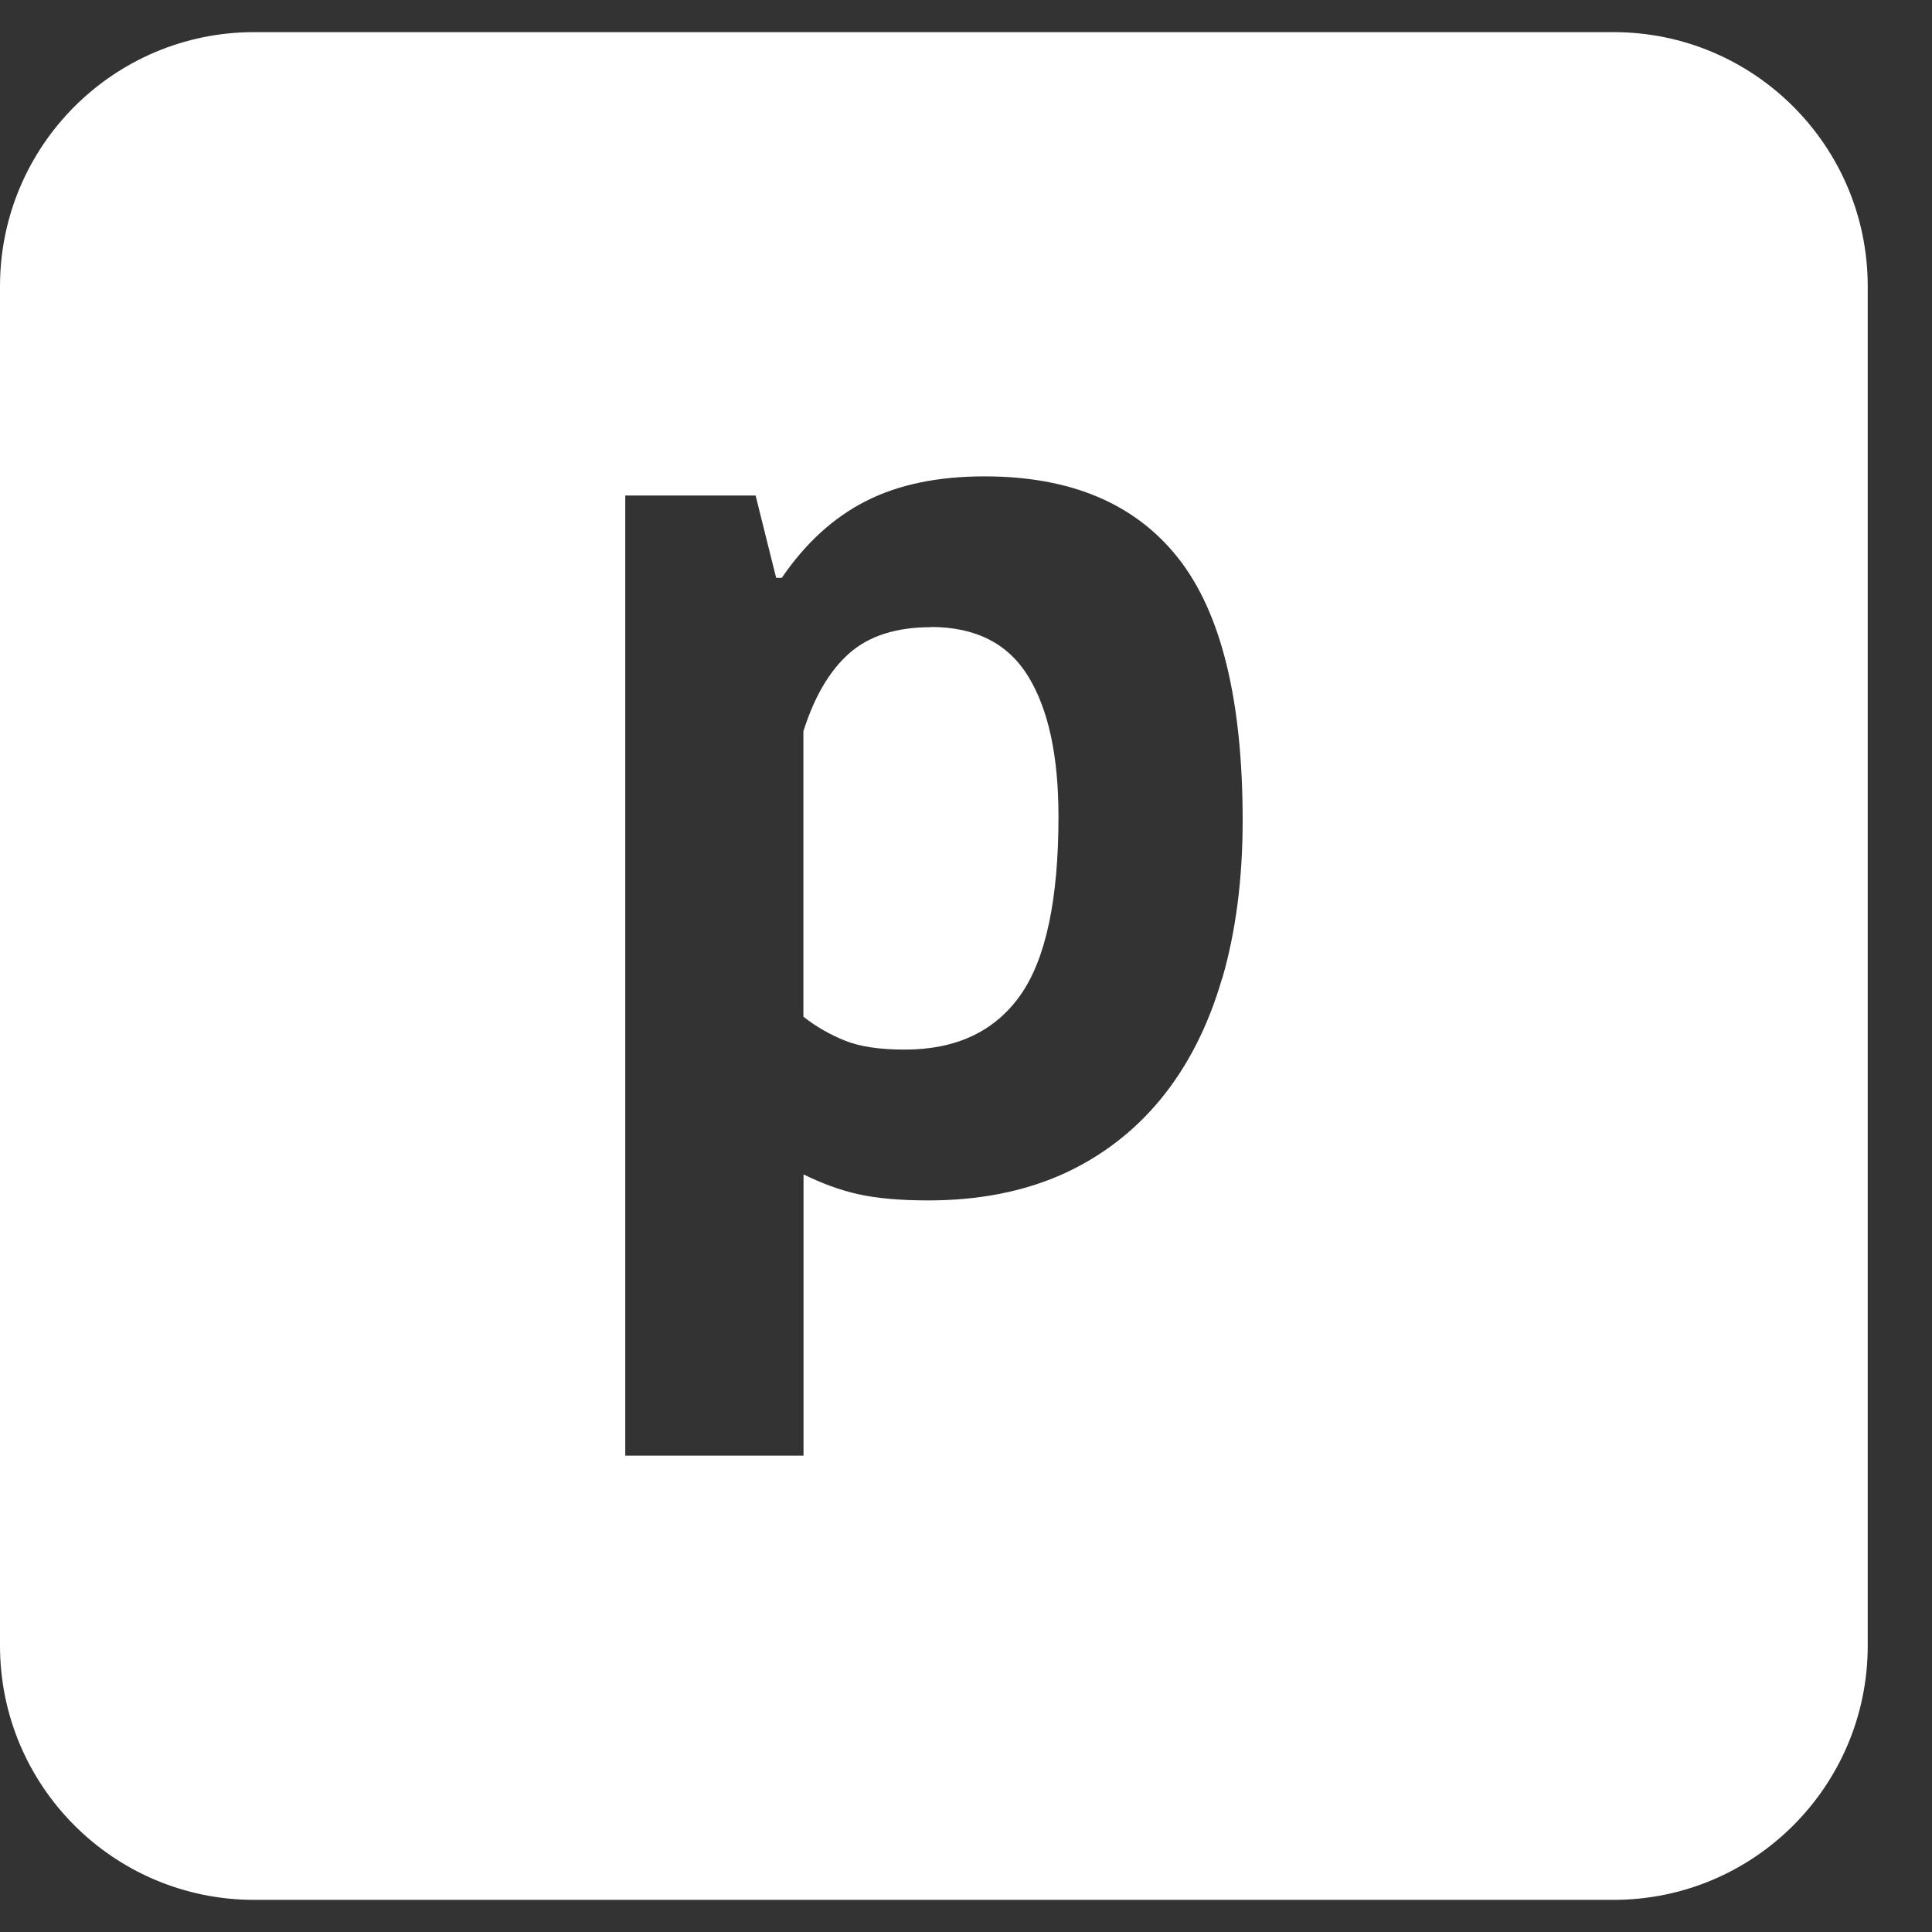
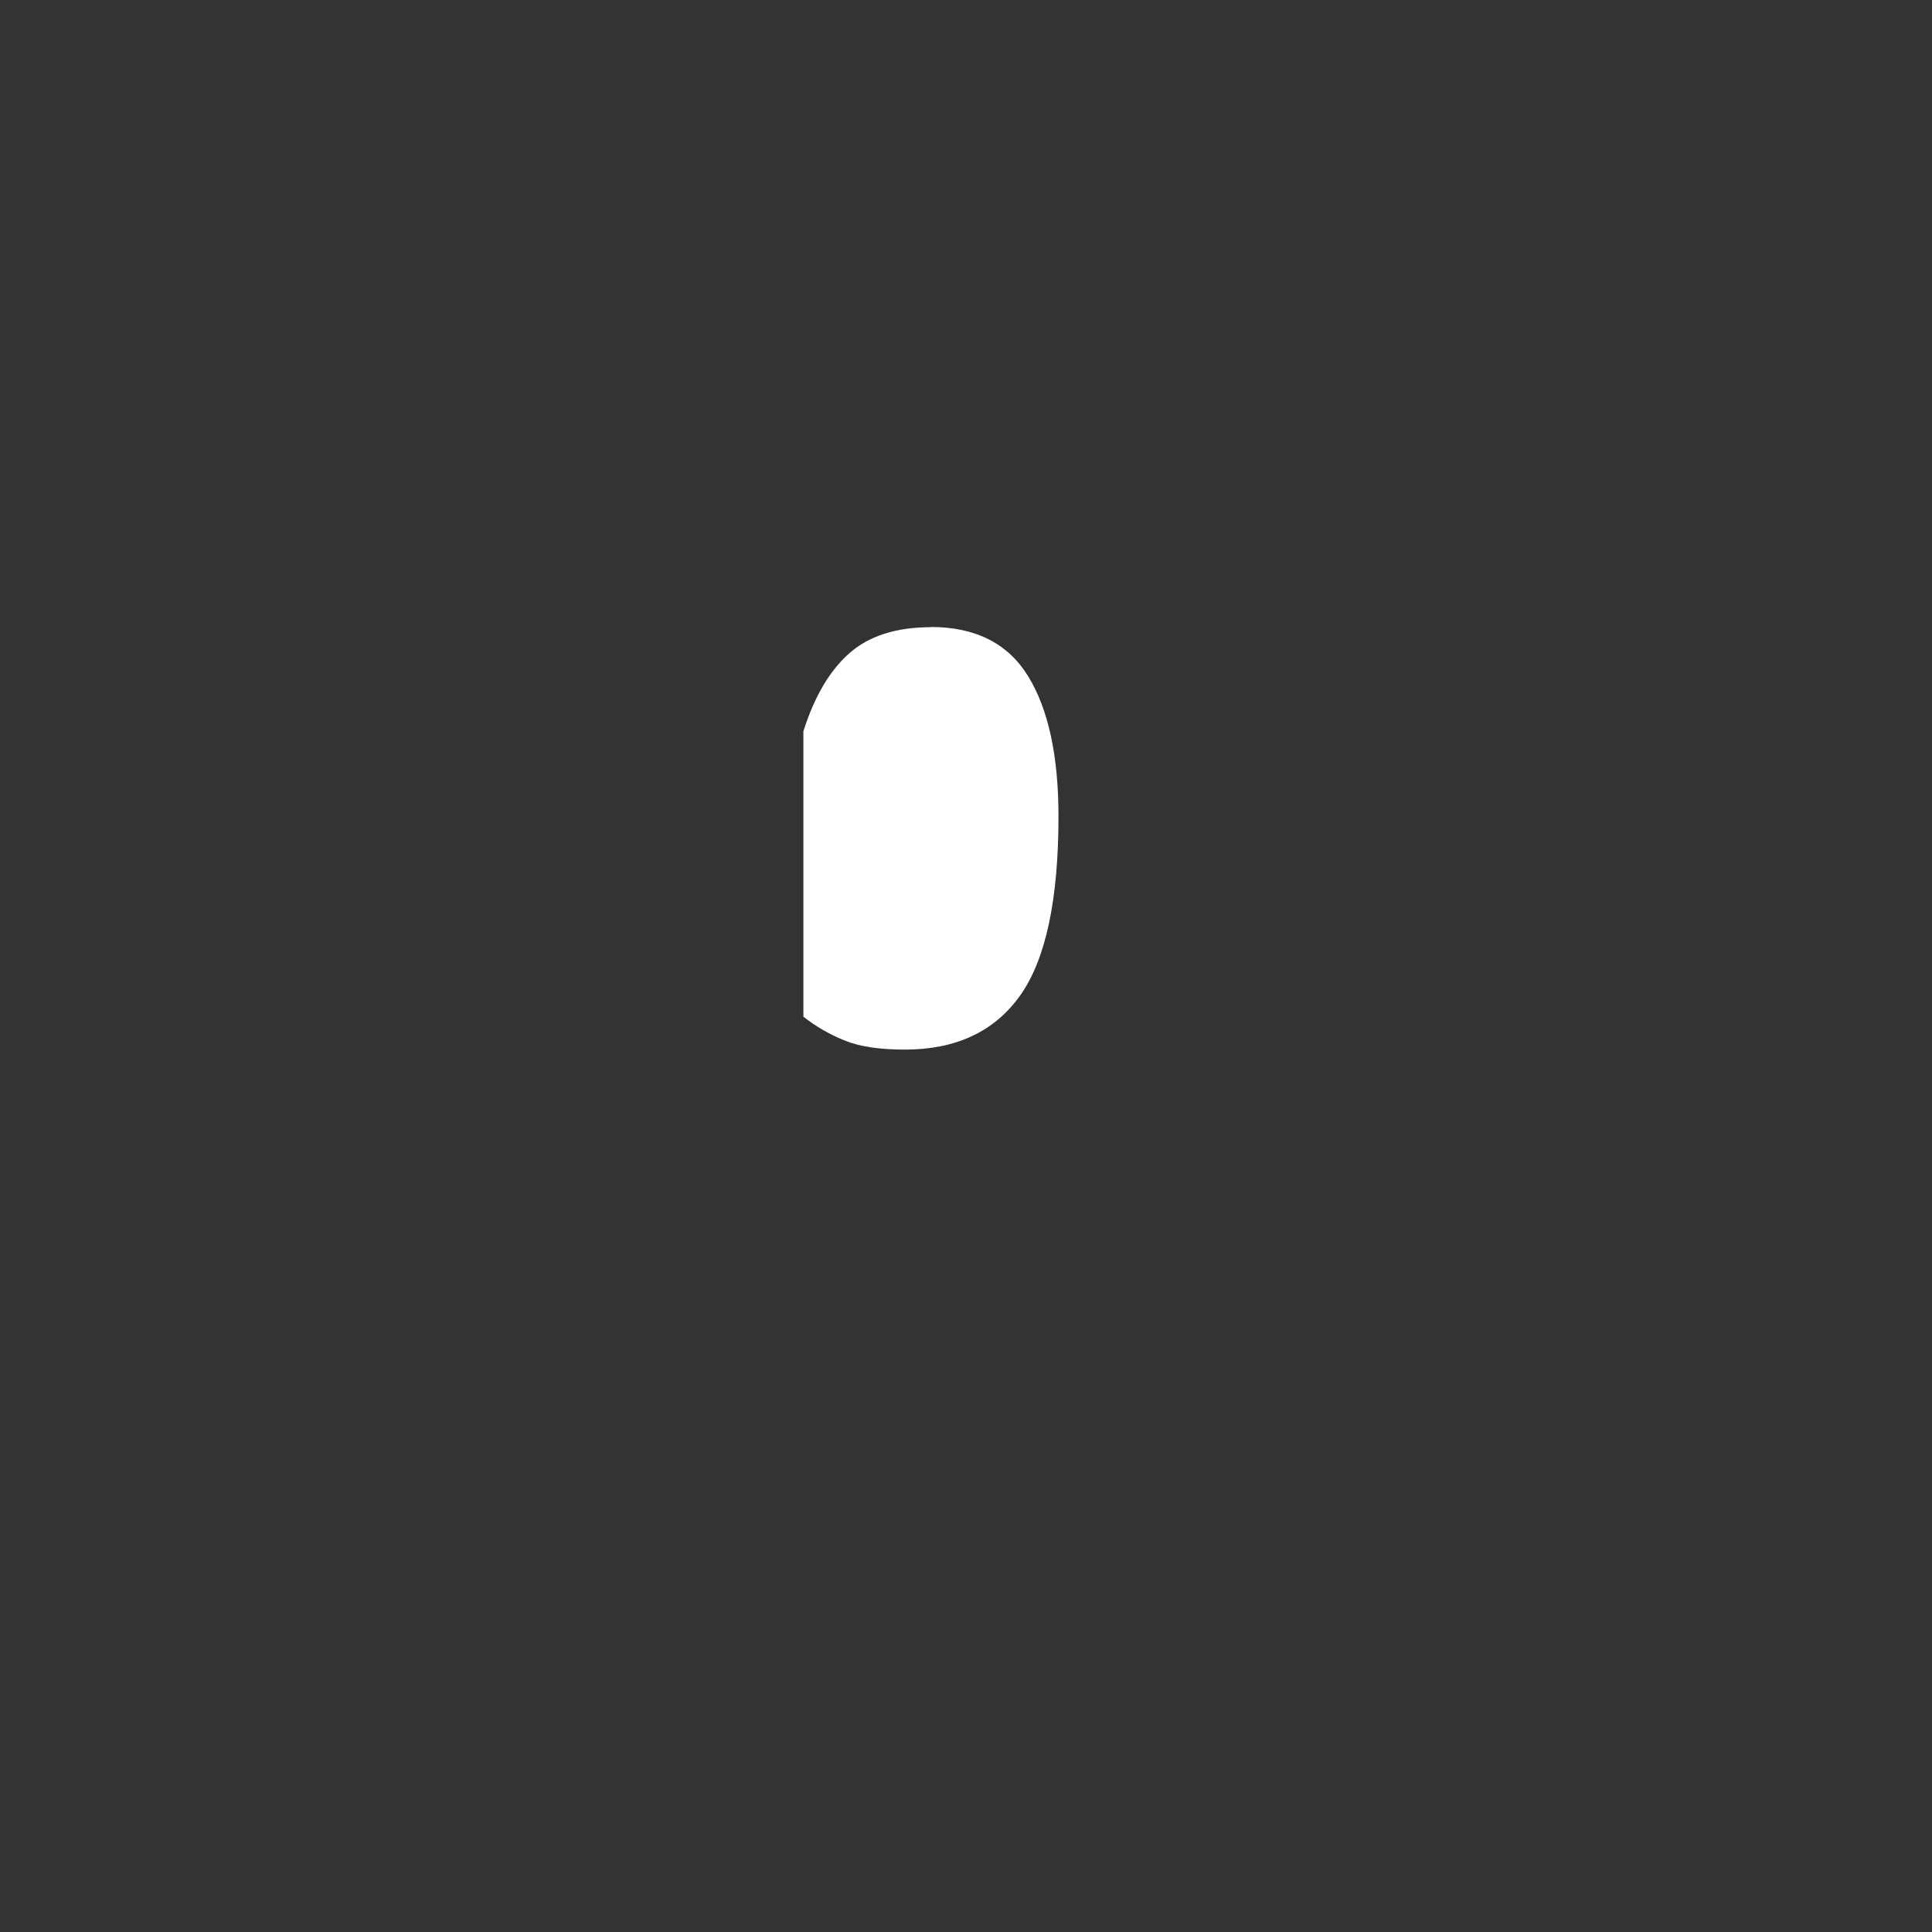
<svg xmlns="http://www.w3.org/2000/svg" width="30" height="30" viewBox="0 0 30 30" fill="none">
  <rect x="0" y="0" width="30" height="30" fill="#333333" stroke="none" />
  <path d="M14.457 9.739C13.917 9.739 13.495 9.874 13.189 10.143C12.883 10.413 12.645 10.817 12.475 11.356V15.787C12.673 15.943 12.89 16.067 13.124 16.16C13.357 16.254 13.668 16.298 14.05 16.298C14.846 16.298 15.442 16.018 15.841 15.458C16.238 14.898 16.436 13.971 16.436 12.678C16.436 11.739 16.28 11.016 15.967 10.504C15.654 9.993 15.15 9.736 14.454 9.736L14.457 9.739Z" fill="white" />
-   <path d="M25.053 0.499H3.947C1.767 0.499 0 2.266 0 4.446V25.554C0 27.734 1.767 29.501 3.947 29.501H25.055C27.235 29.501 29.002 27.734 29.002 25.554V4.446C29.002 2.266 27.235 0.499 25.055 0.499H25.053ZM18.974 15.201C18.761 15.932 18.444 16.553 18.026 17.064C17.606 17.575 17.095 17.965 16.492 18.236C15.888 18.504 15.197 18.64 14.415 18.64C13.974 18.64 13.612 18.607 13.329 18.544C13.044 18.481 12.762 18.376 12.477 18.236V22.603H9.709V7.694H11.733L12.052 8.973H12.139C12.508 8.434 12.944 8.034 13.448 7.78C13.953 7.523 14.566 7.397 15.29 7.397C16.625 7.397 17.627 7.82 18.294 8.665C18.962 9.51 19.296 10.868 19.296 12.743C19.296 13.651 19.189 14.473 18.976 15.203L18.974 15.201Z" fill="white" />
</svg>